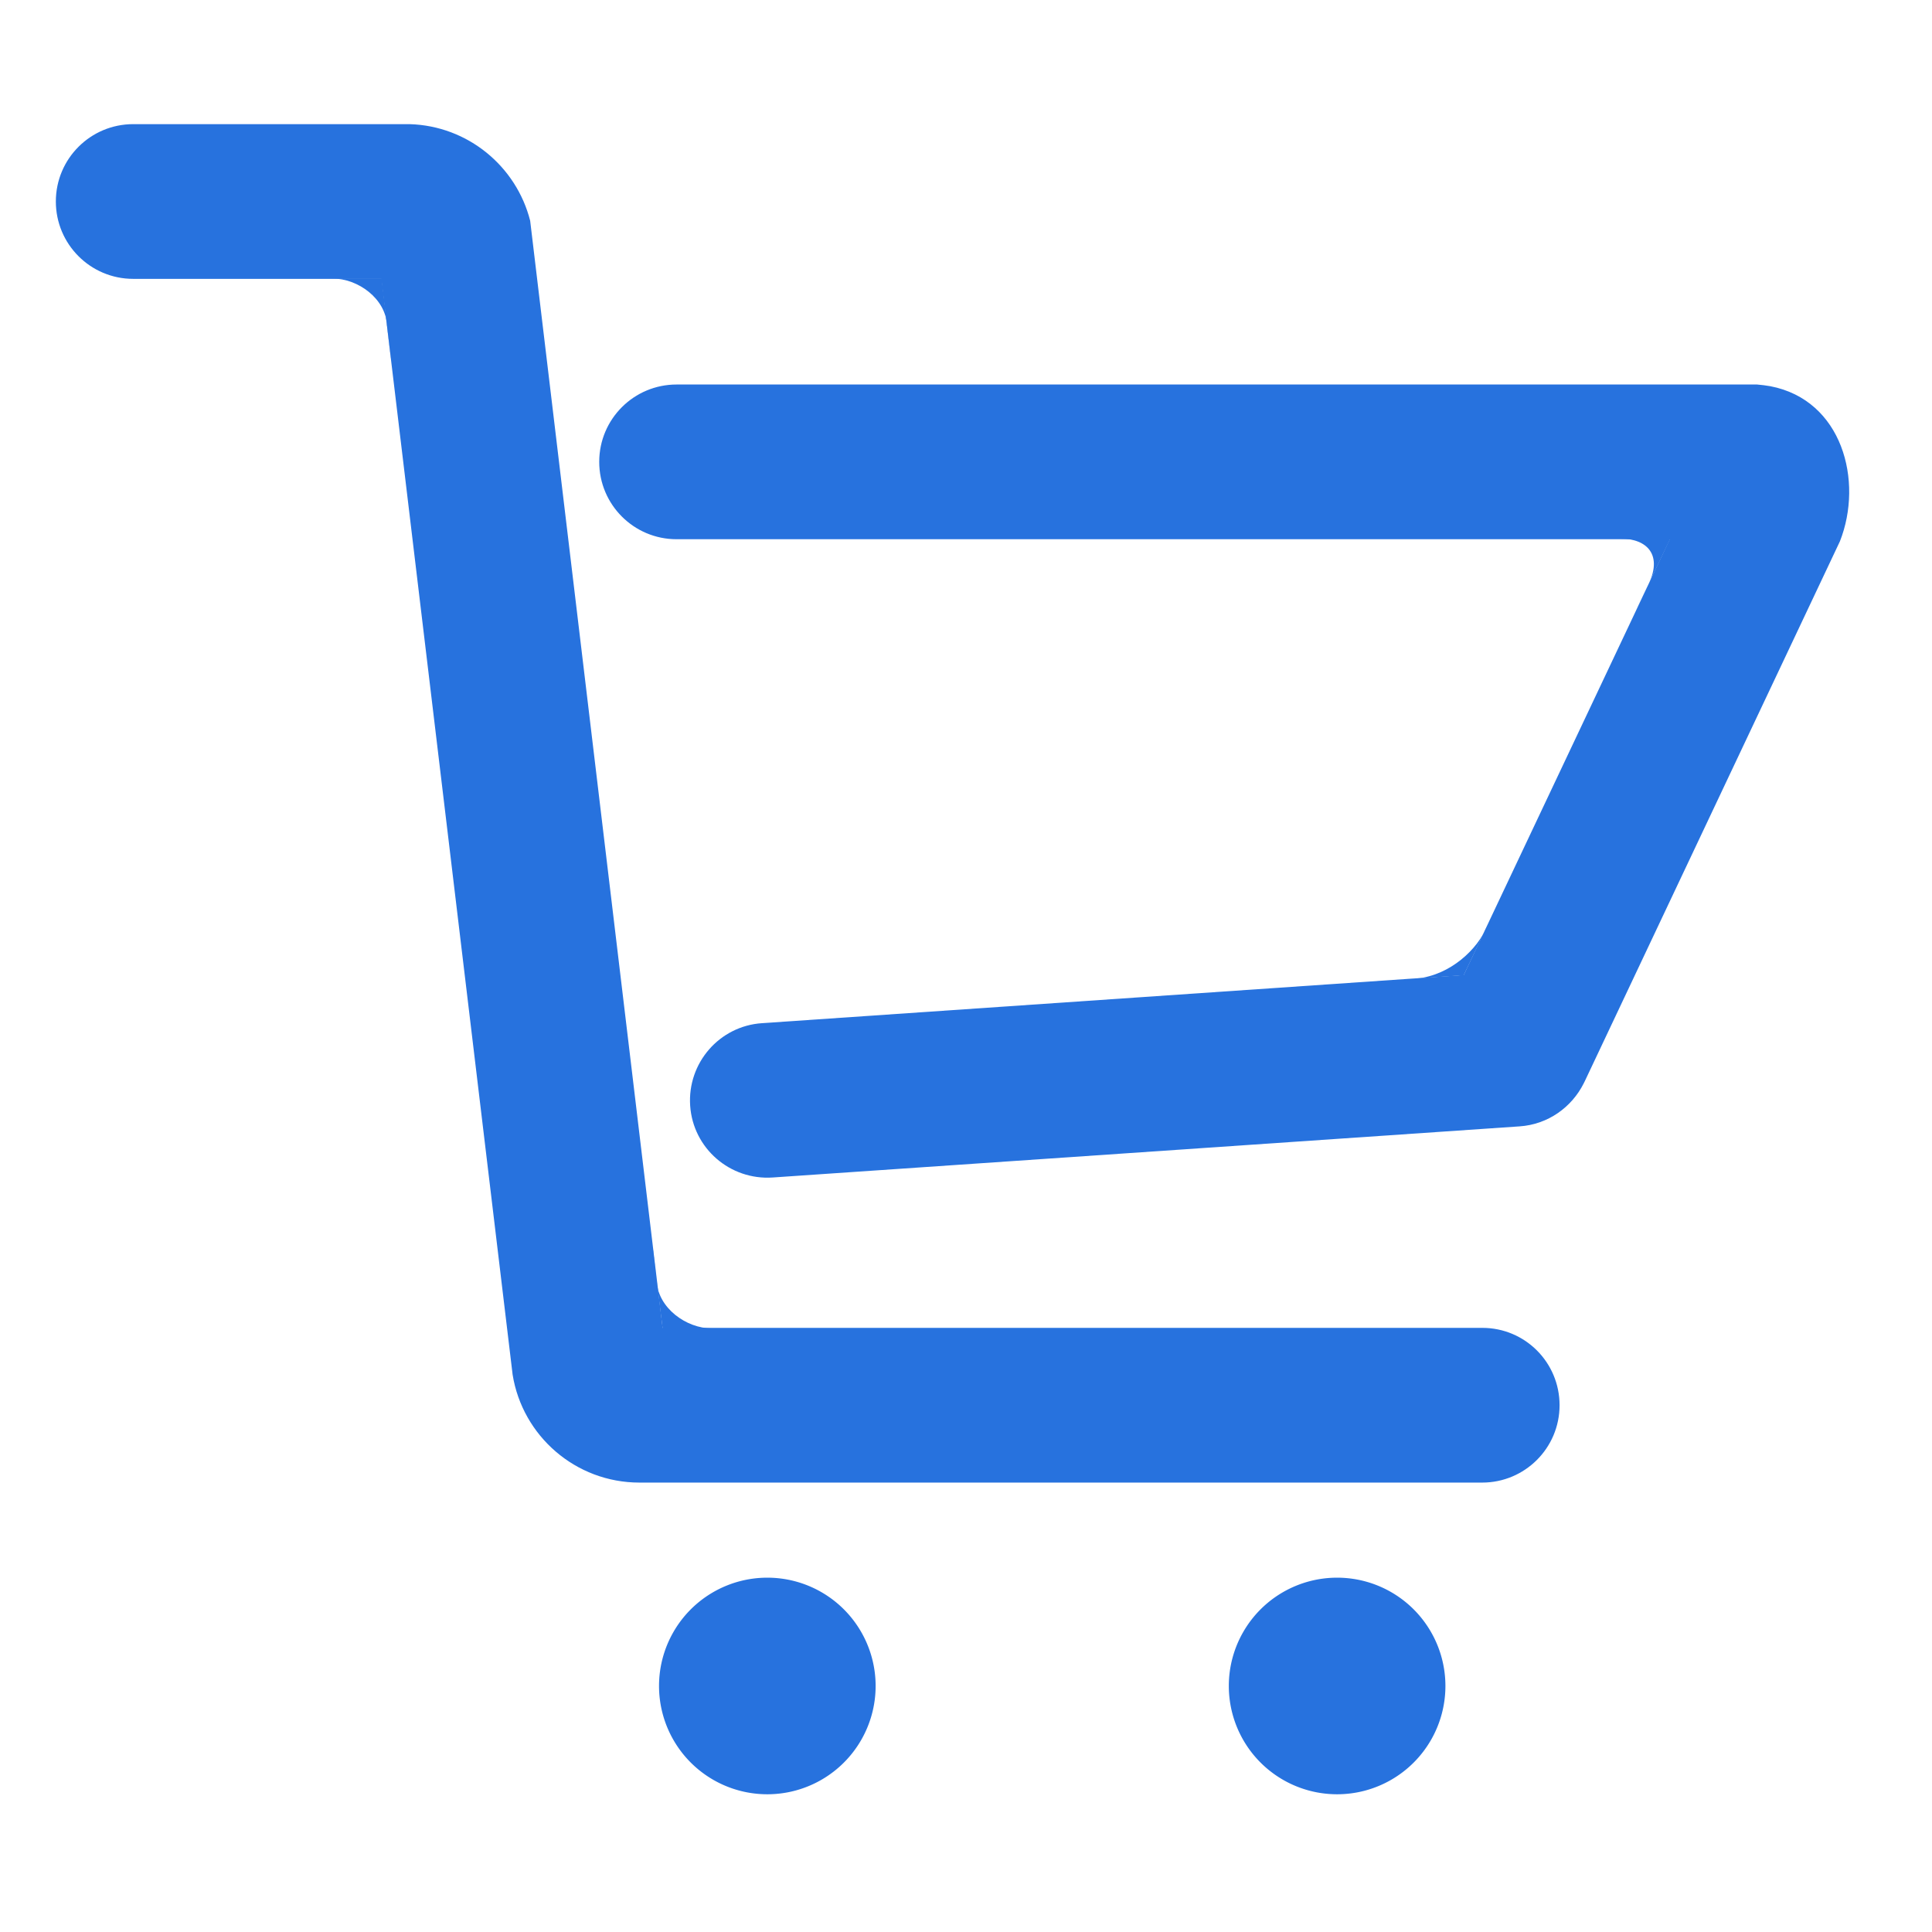
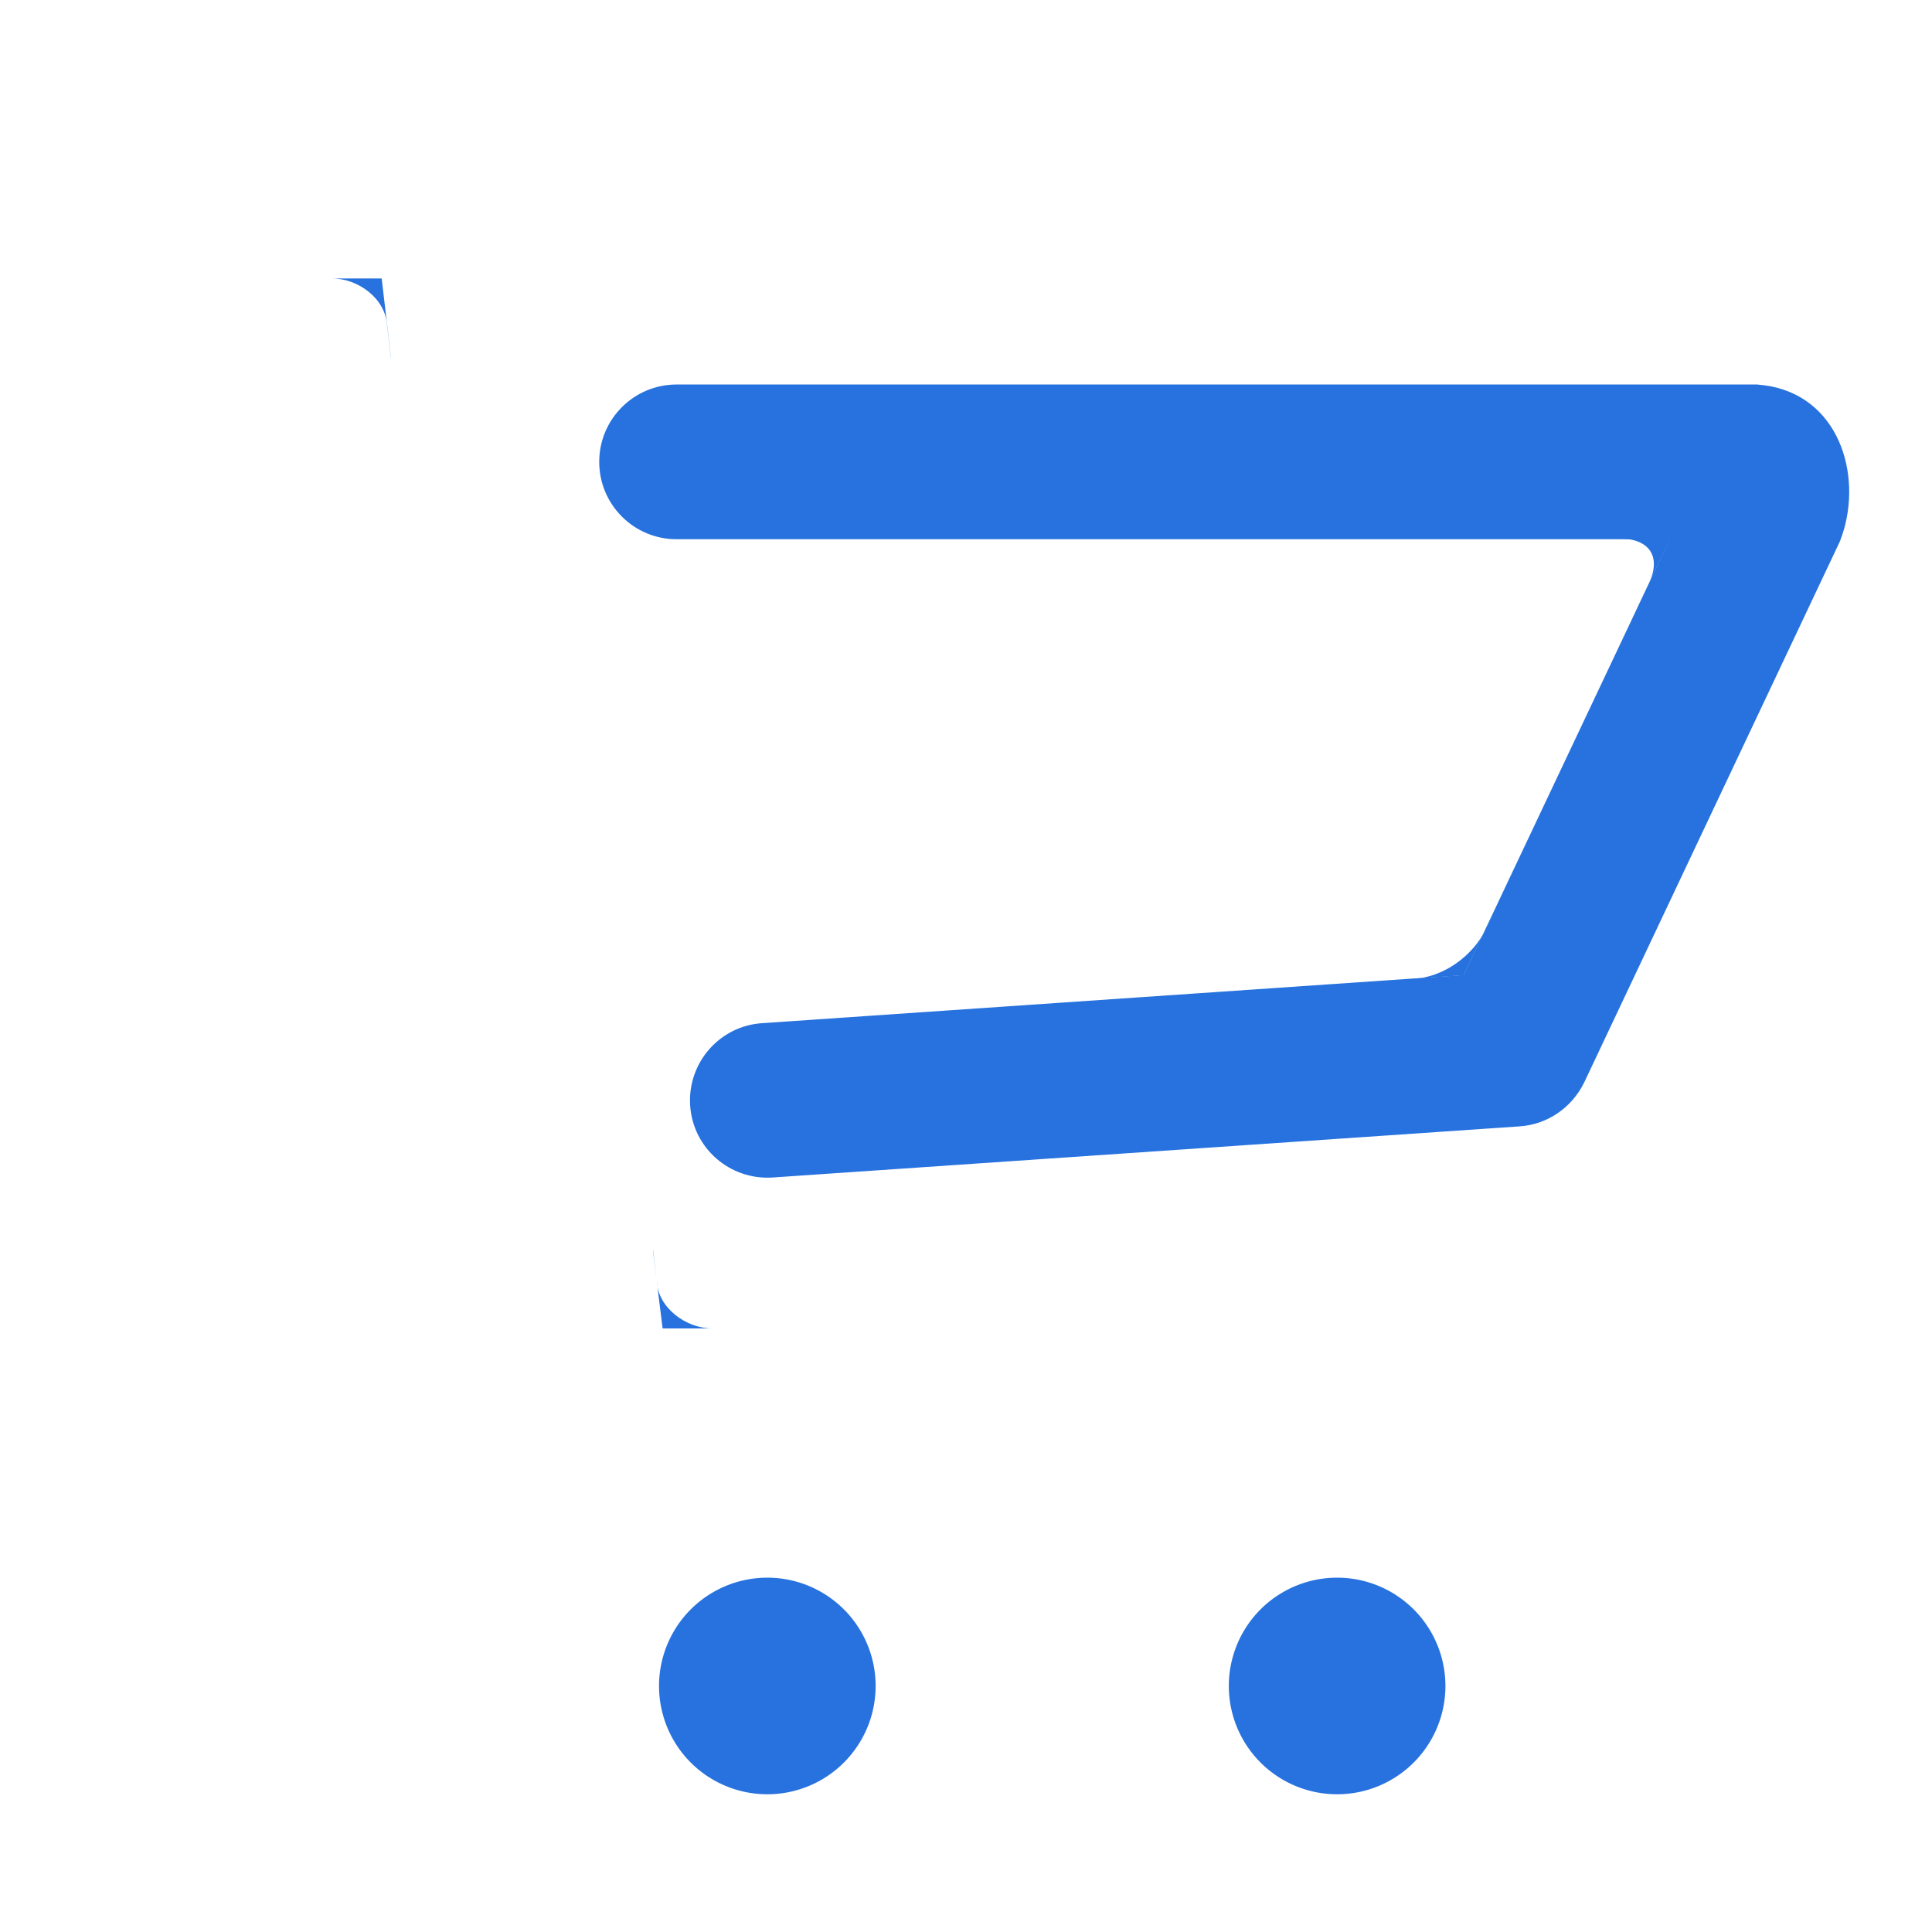
<svg xmlns="http://www.w3.org/2000/svg" class="icon" width="200px" height="200.00px" viewBox="0 0 1024 1024" version="1.1">
  <path d="M885.3 285.5l-18.2 38.1 1.2-2.6 4.8-10c8.8-16.9-0.2-25.5-14.1-25.5h26.3zM775.8 516.9l-40.8 2.8 16.2-1.1c17.5-1.8 32.1-15.5 37-27.8l-12.4 26.1zM202.3 147.6l4.9 41.8v0.5l-2.1-17.7c-0.8-13.8-15.1-24.6-29.1-24.6h26.3zM351.2 704.1l-5.1-40.9v-0.9l2 17c0.8 13.8 15.4 24.8 29.4 24.8h-26.3z" fill="#2772de" />
  <path d="M406.7 893.6m-57.4 0a57.4 57.4 0 1 0 114.8 0 57.4 57.4 0 1 0-114.8 0Z" fill="#2772de" />
  <path d="M708.7 893.6m-57.4 0a57.4 57.4 0 1 0 114.8 0 57.4 57.4 0 1 0-114.8 0Z" fill="#2772de" />
-   <path d="M938.3 204.7c-2.3-0.4-4.6-0.7-7-0.9H358.6c-22.6 0-41 18.3-41 41 0 22.6 18.3 41 41 41H885l-109.2 231-371.9 25.5c-22.6 1.5-39.6 21.1-38.1 43.7s21.1 39.6 43.7 38.1L805.4 597c15.1-1 27.7-10.2 34-22.8l0.6-1.2 135.2-286.1c12.6-32 1.2-74.9-36.9-82.2z" fill="#2772de" />
-   <path d="M785.7 703.8H351.2L281 117c-7.3-28.8-33-50.3-63.9-51.2H70.6c-22.6 0-41 18.3-41 41 0 22.6 18.3 41 41 41h131.5l69.6 580.8c5.2 32.4 33.3 57.2 67.2 57.2h446.7c22.6 0 41-18.3 41-41s-18.3-41-40.9-41z" fill="#2772de" />
+   <path d="M938.3 204.7c-2.3-0.4-4.6-0.7-7-0.9H358.6c-22.6 0-41 18.3-41 41 0 22.6 18.3 41 41 41H885l-109.2 231-371.9 25.5c-22.6 1.5-39.6 21.1-38.1 43.7s21.1 39.6 43.7 38.1L805.4 597c15.1-1 27.7-10.2 34-22.8l0.6-1.2 135.2-286.1c12.6-32 1.2-74.9-36.9-82.2" fill="#2772de" />
</svg>